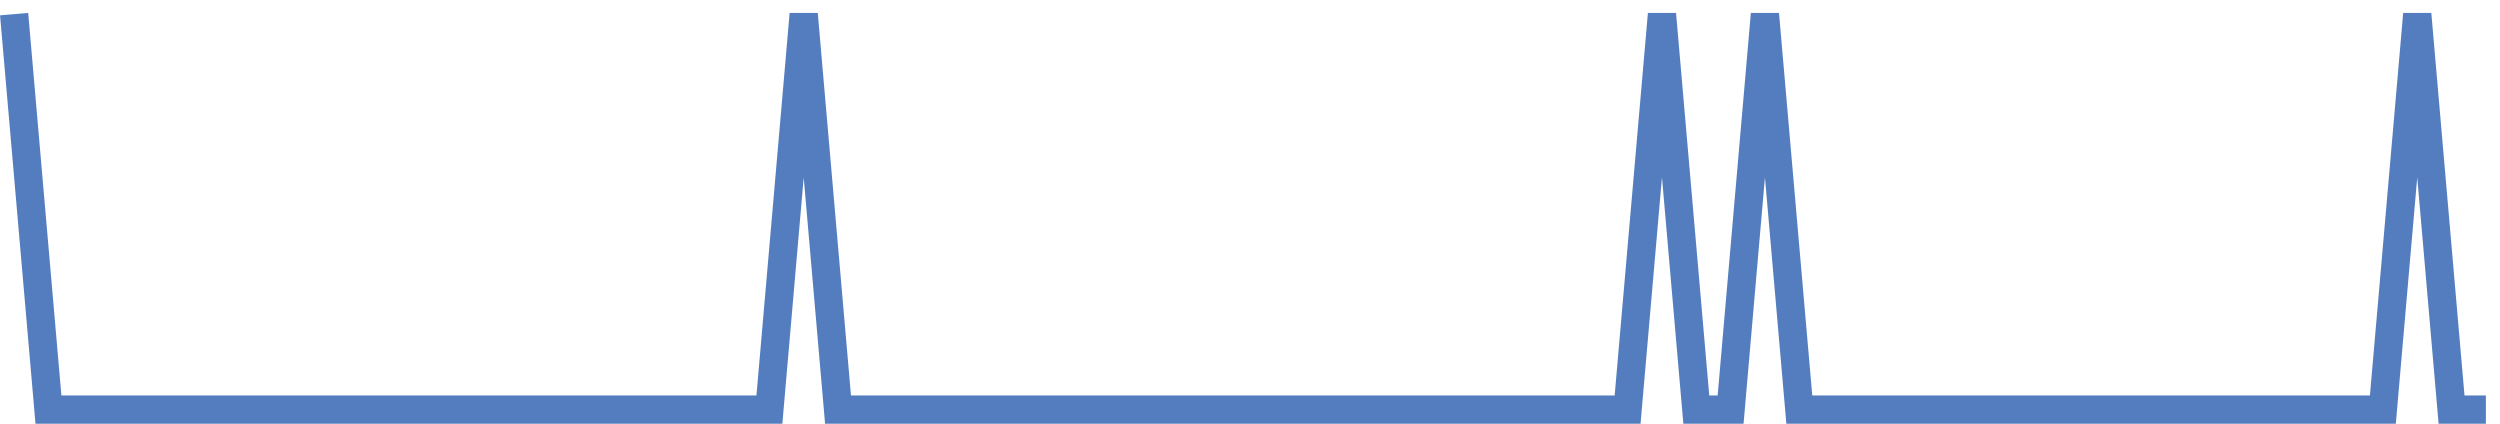
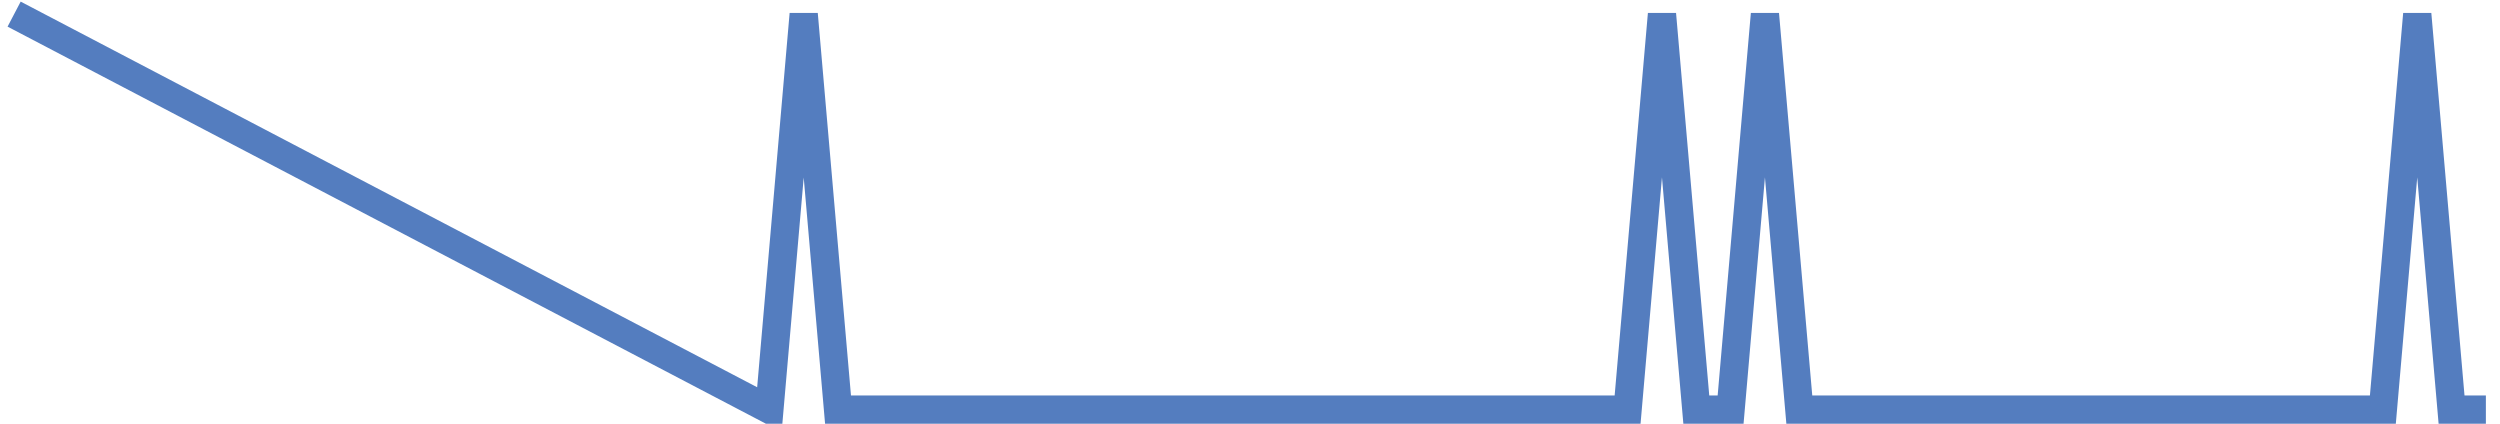
<svg xmlns="http://www.w3.org/2000/svg" width="177pt" height="30pt" viewBox="0 0 177 30" version="1.1">
  <g id="surface2188046">
-     <path style="fill:none;stroke-width:2;stroke-linecap:butt;stroke-linejoin:miter;stroke:rgb(32.941%,49.02%,74.902%);stroke-opacity:1;stroke-miterlimit:10;" d="M 1 1 L 3.43 29 L 54.473 29 L 56.902 1 L 59.332 29 L 115.234 29 L 117.668 1 L 120.098 29 L 122.527 29 L 124.957 1 L 127.391 29 L 168.707 29 L 171.141 1 L 173.57 29 L 176 29 " />
+     <path style="fill:none;stroke-width:2;stroke-linecap:butt;stroke-linejoin:miter;stroke:rgb(32.941%,49.02%,74.902%);stroke-opacity:1;stroke-miterlimit:10;" d="M 1 1 L 54.473 29 L 56.902 1 L 59.332 29 L 115.234 29 L 117.668 1 L 120.098 29 L 122.527 29 L 124.957 1 L 127.391 29 L 168.707 29 L 171.141 1 L 173.57 29 L 176 29 " />
  </g>
</svg>